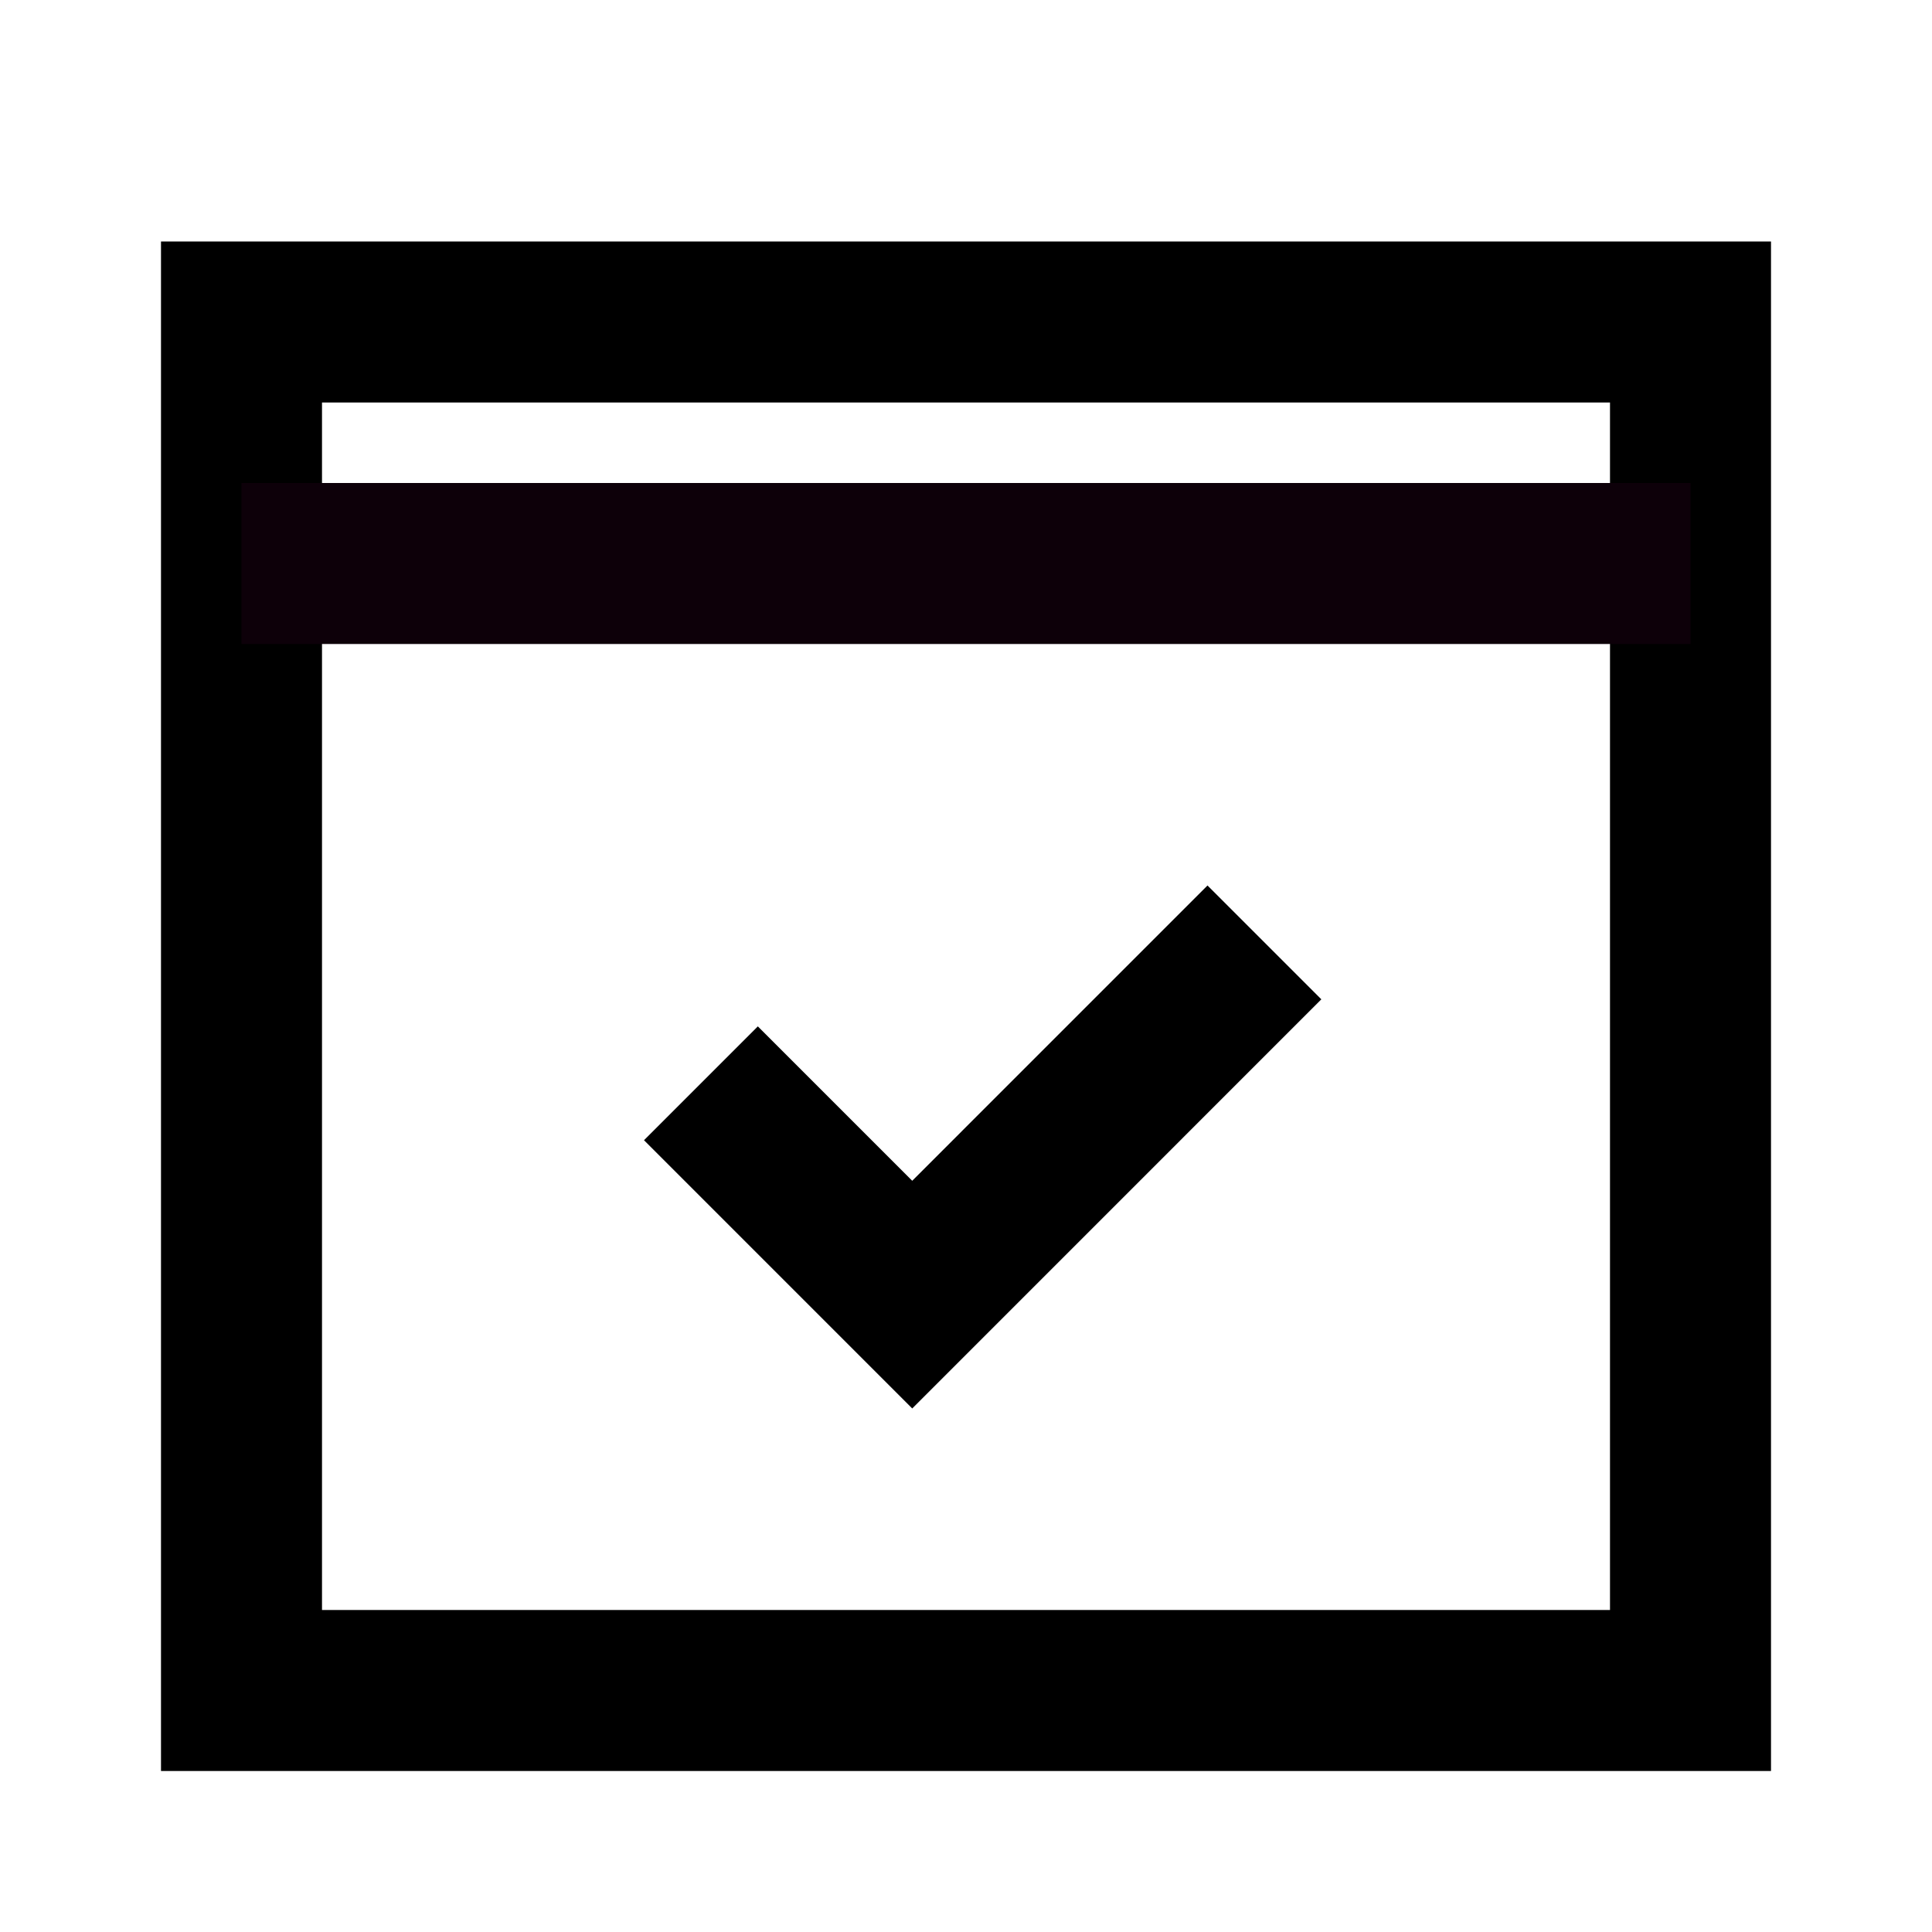
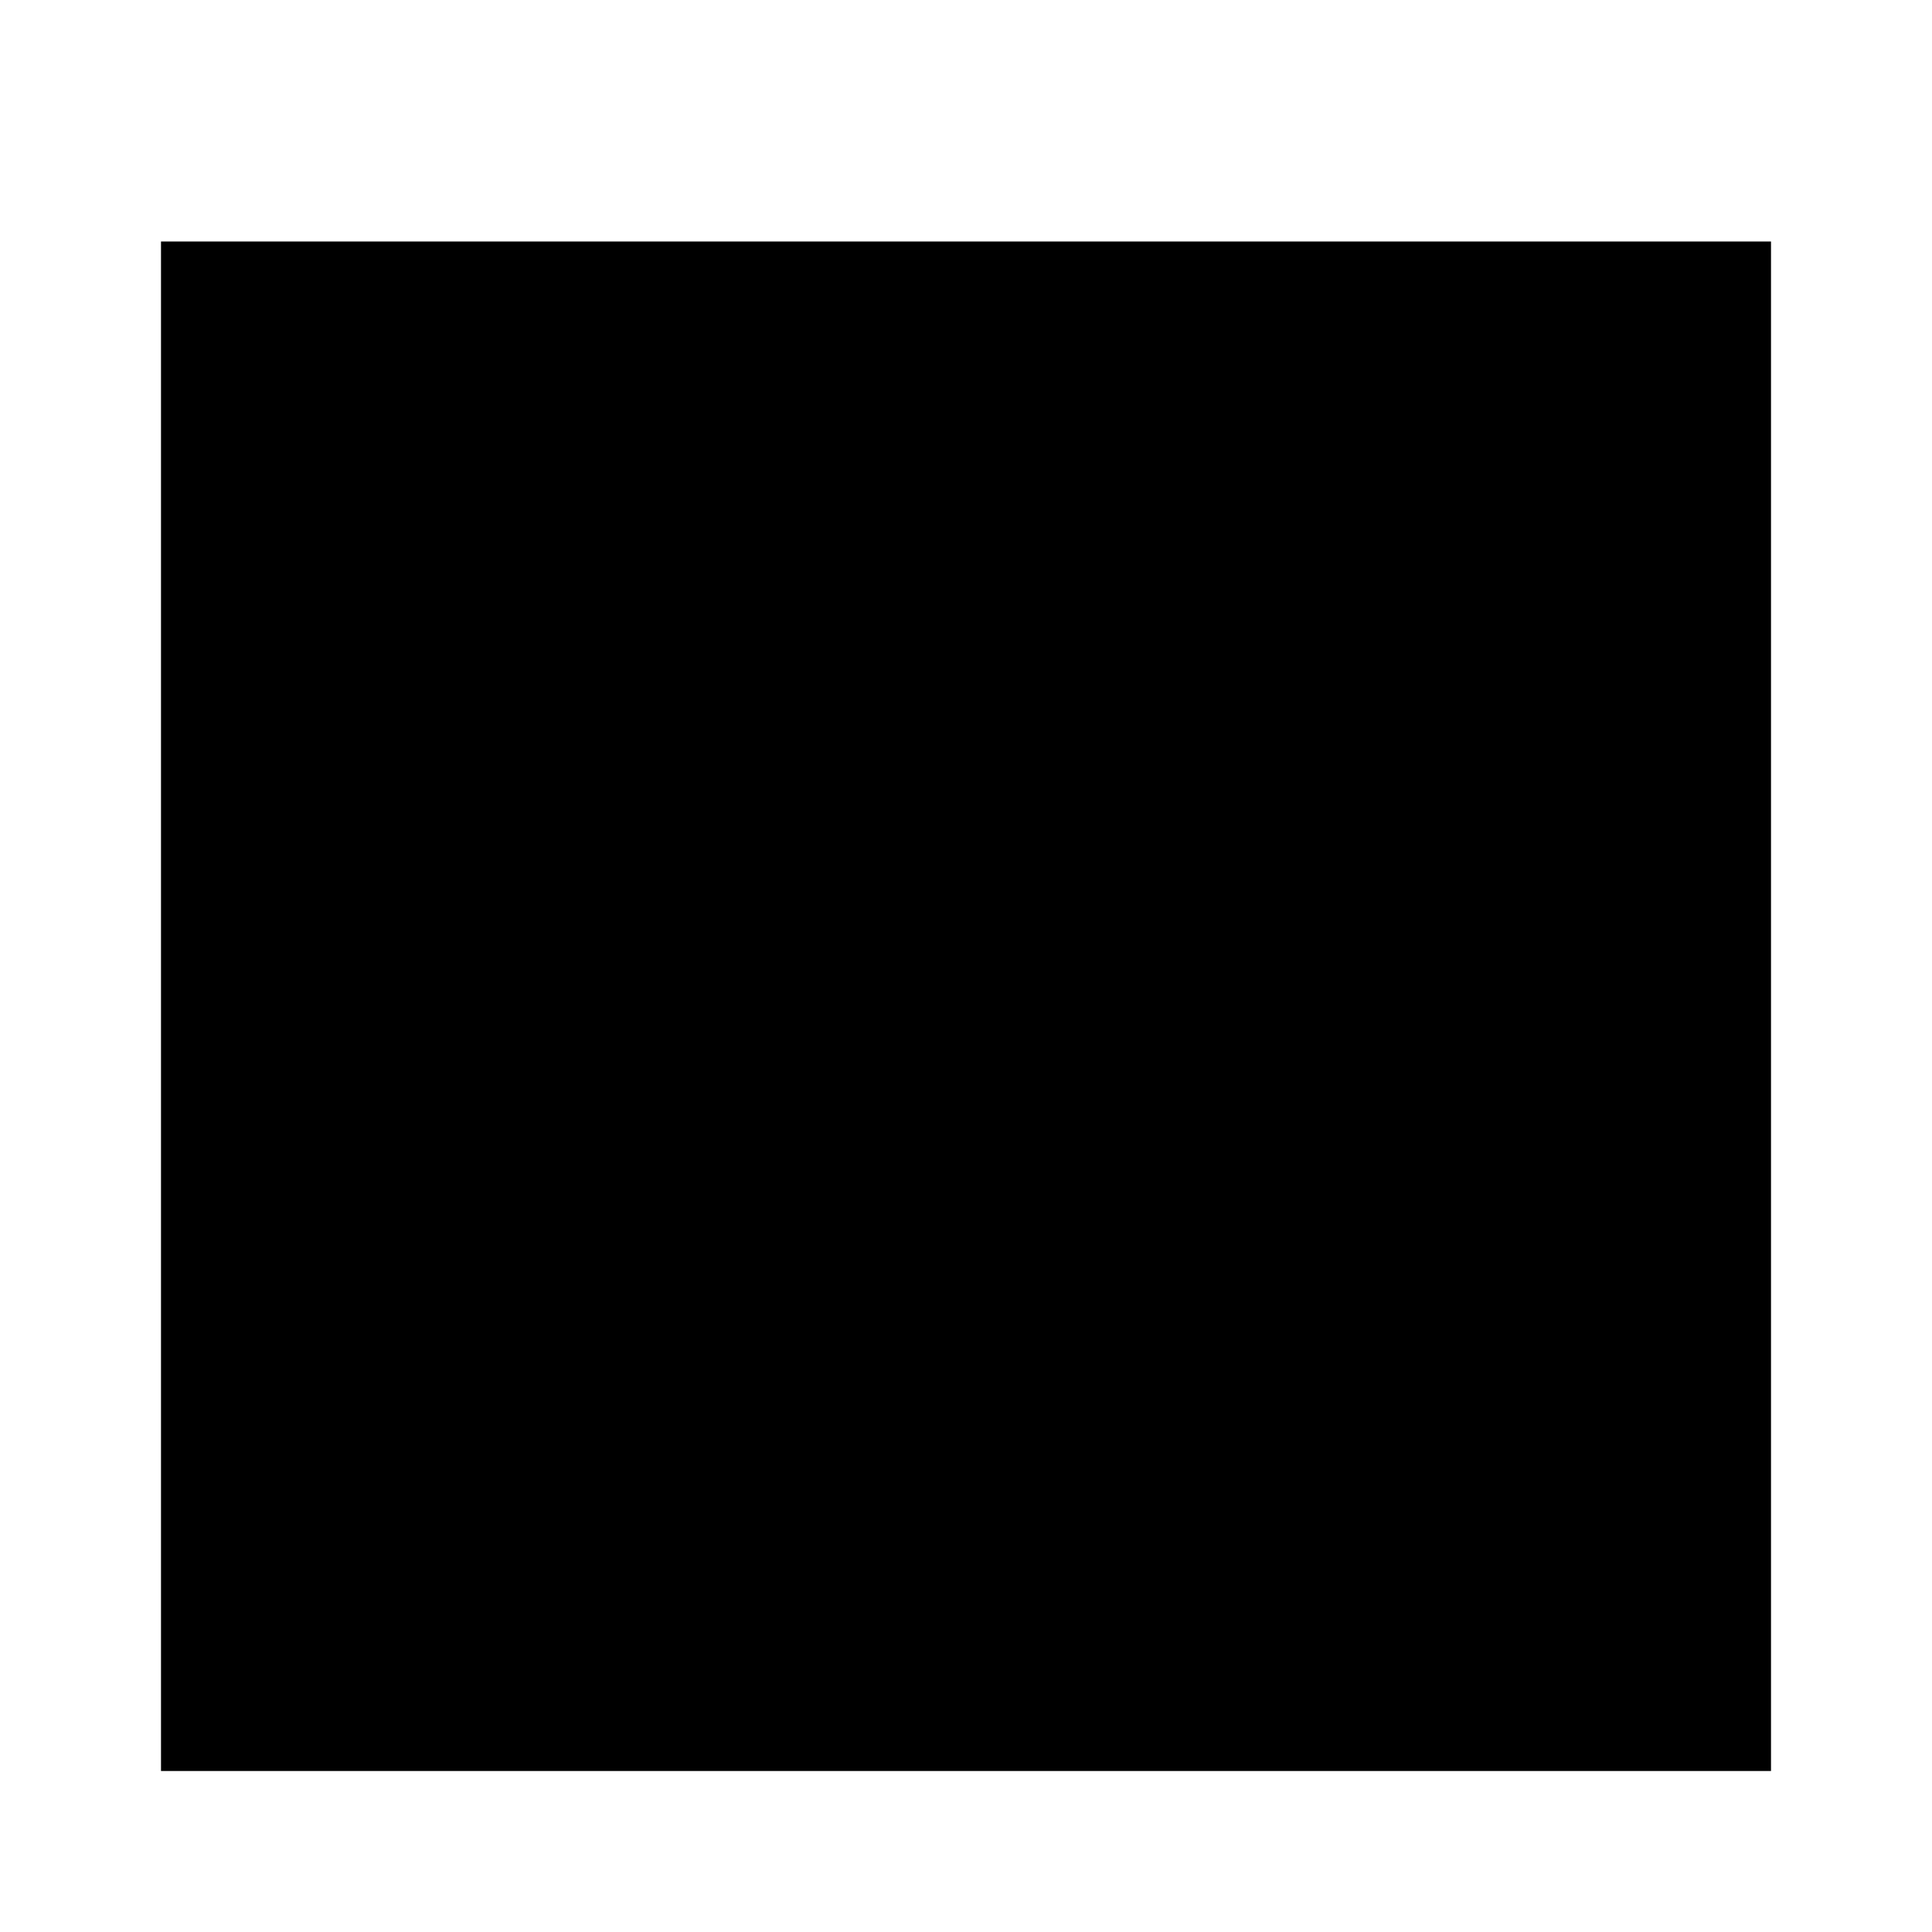
<svg xmlns="http://www.w3.org/2000/svg" width="48" height="48" viewBox="0 0 48 48" fill="none">
-   <path fill-rule="evenodd" clip-rule="evenodd" d="M40 10H8V40H40V10ZM4 6V44H44V6H4Z" fill="black" />
-   <path fill-rule="evenodd" clip-rule="evenodd" d="M42 16H6V12H42V16Z" fill="#0D0009" />
-   <path fill-rule="evenodd" clip-rule="evenodd" d="M32.828 24.828L22.664 34.993L16 28.328L18.828 25.5L22.664 29.336L30 22L32.828 24.828Z" fill="black" />
+   <path fill-rule="evenodd" clip-rule="evenodd" d="M40 10V40H40V10ZM4 6V44H44V6H4Z" fill="black" />
</svg>